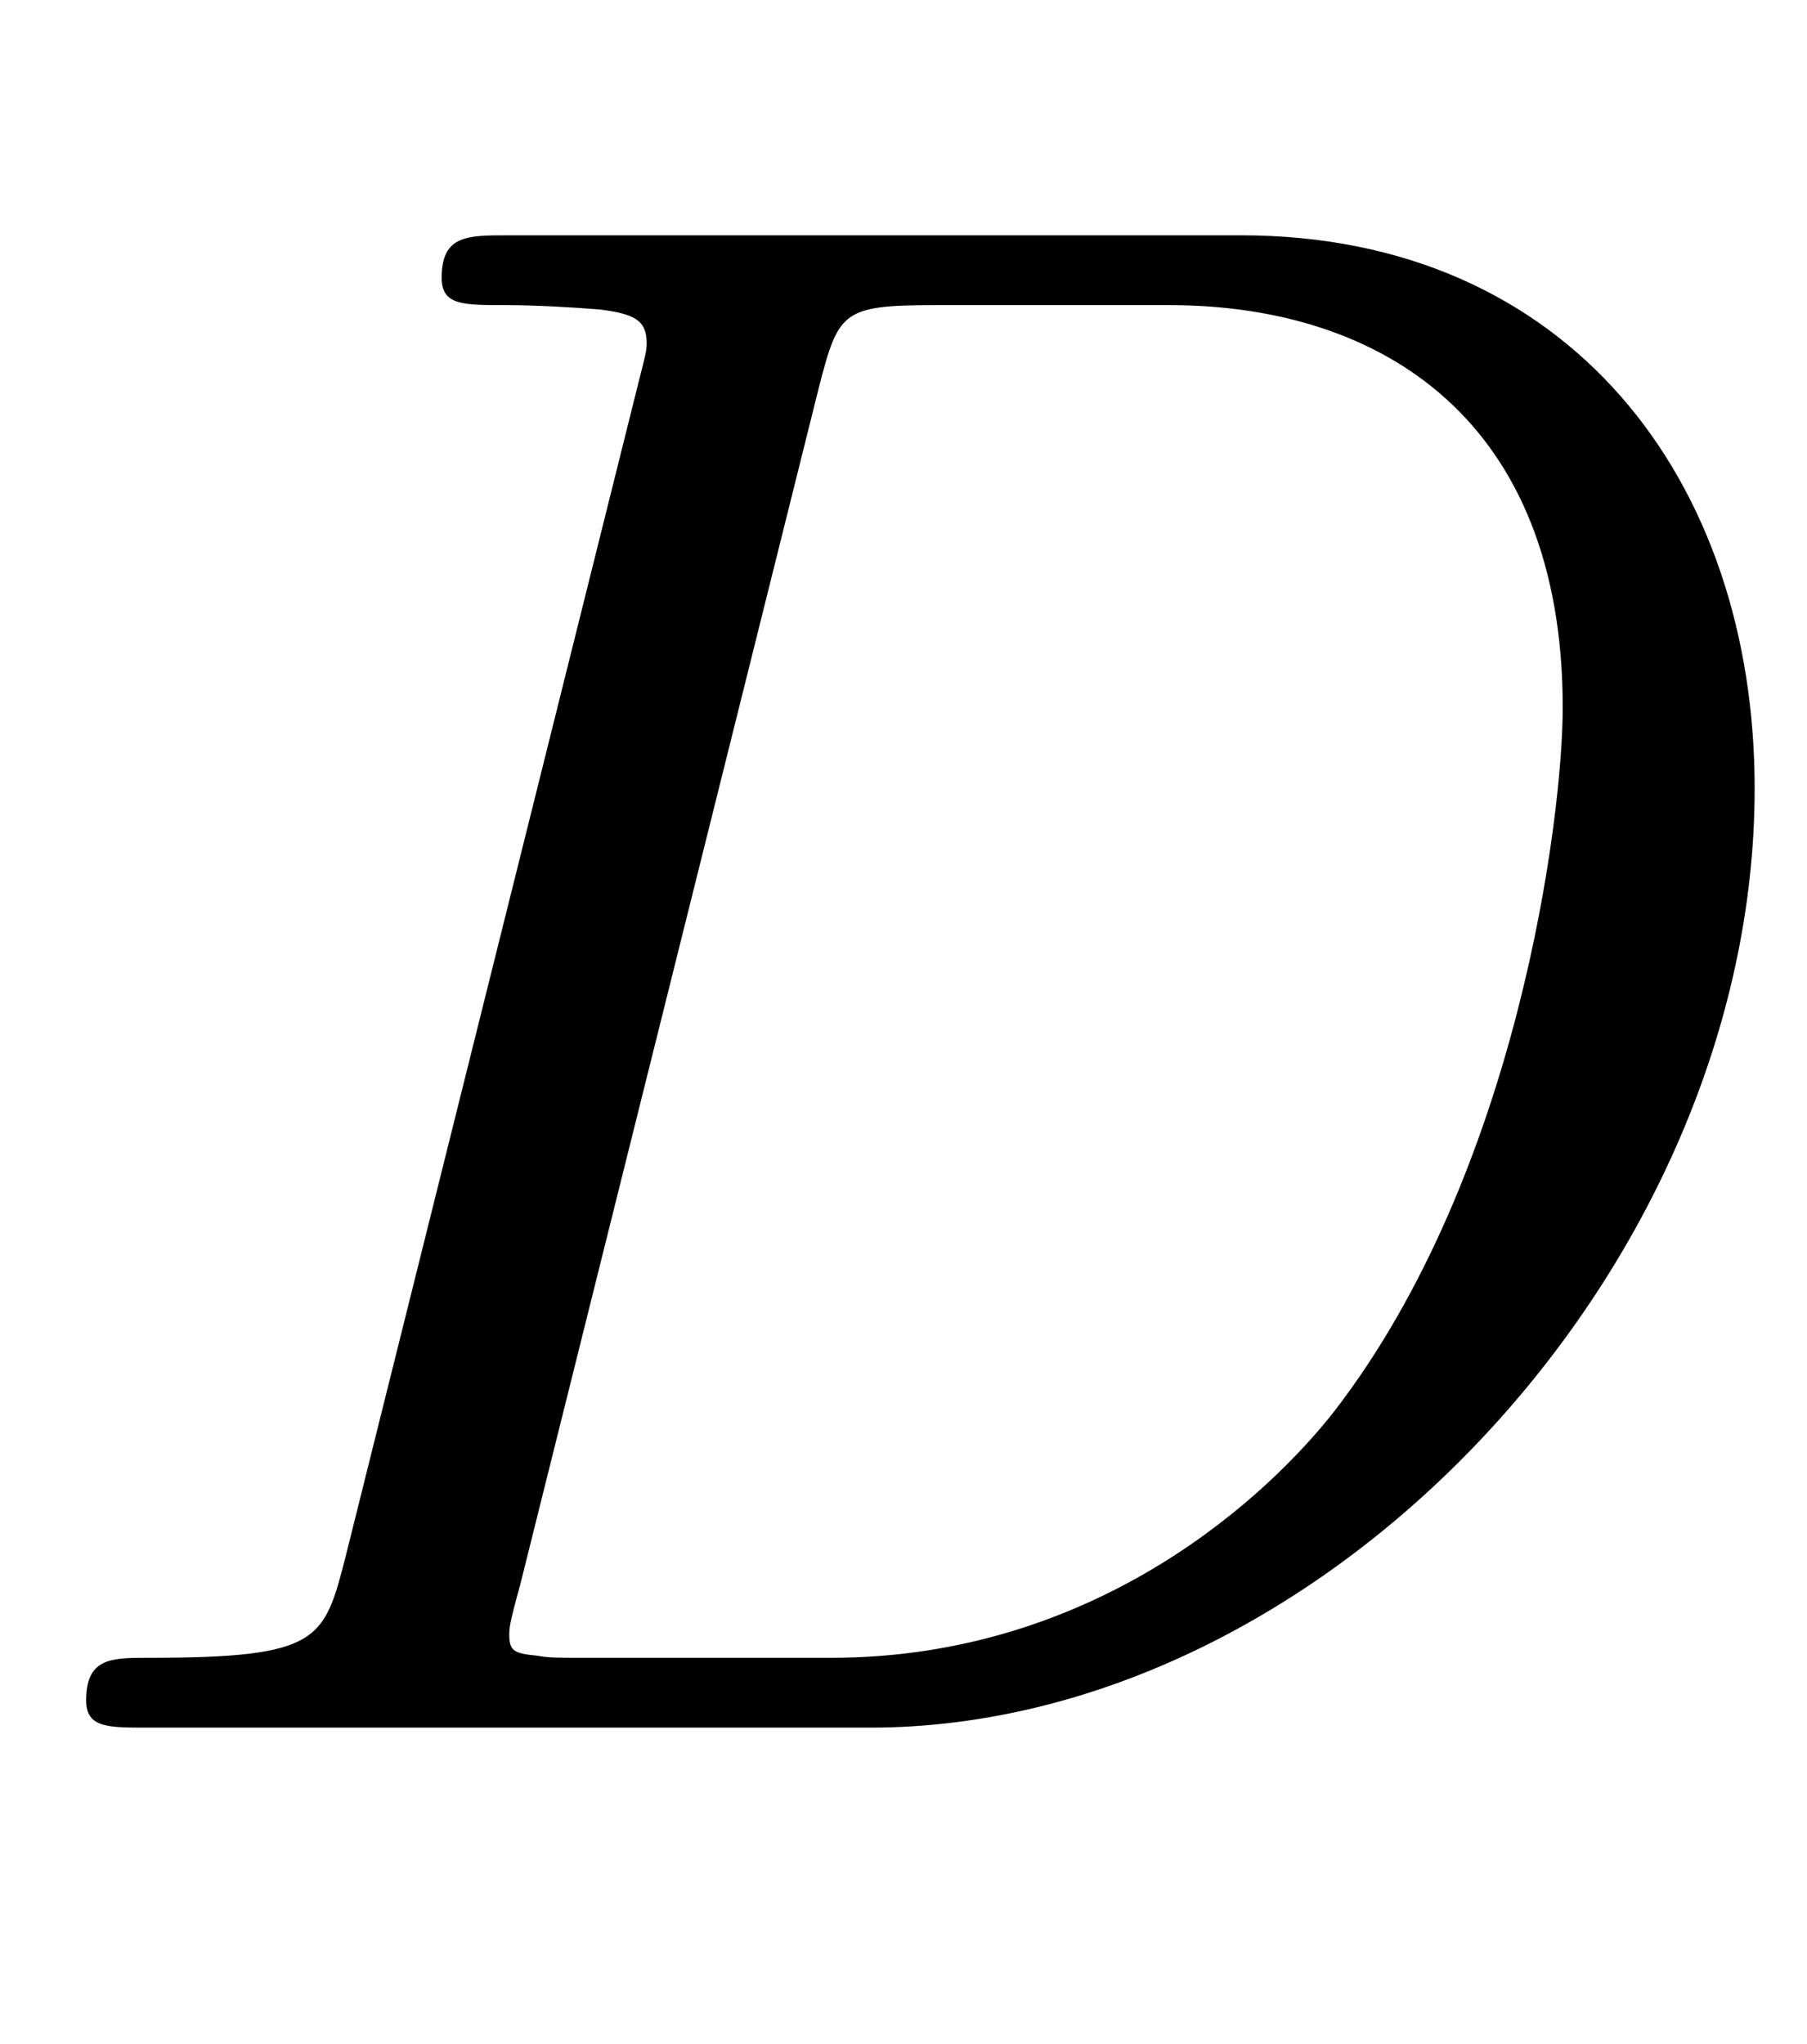
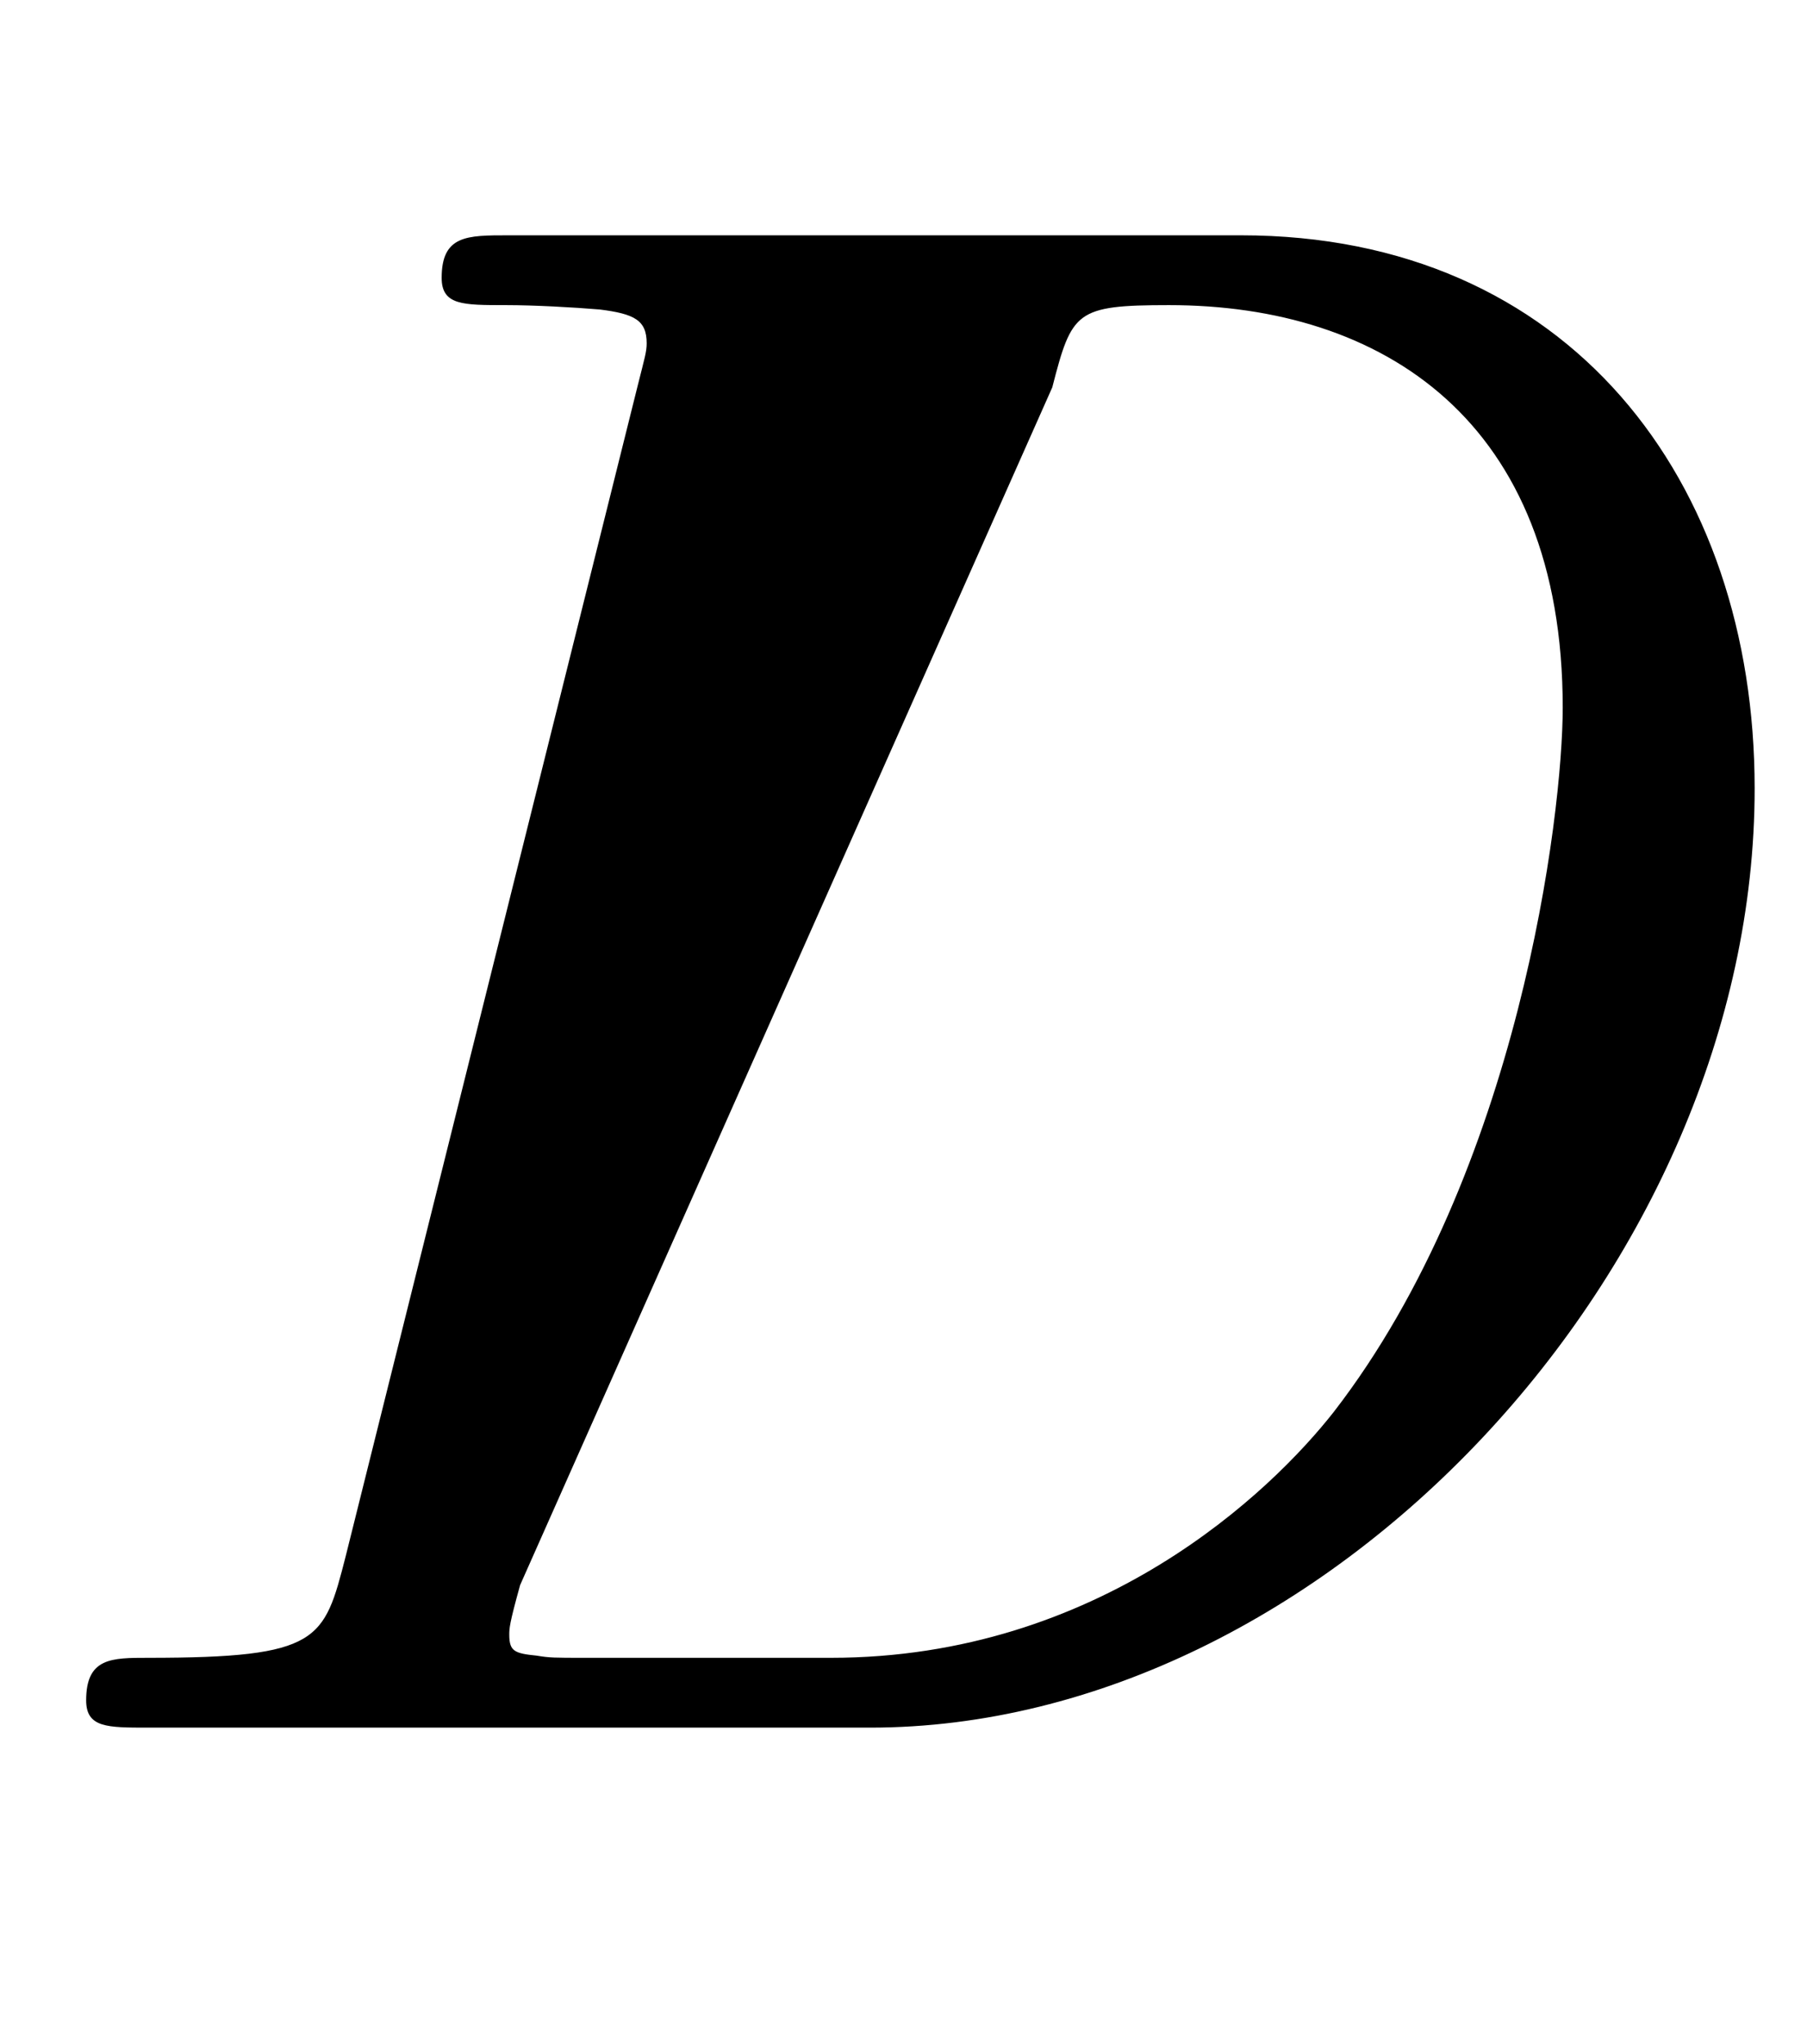
<svg xmlns="http://www.w3.org/2000/svg" xmlns:xlink="http://www.w3.org/1999/xlink" width="1.924ex" height="2.176ex" style="vertical-align:-.338ex" viewBox="0 -791.3 828.5 936.9">
  <defs>
-     <path stroke-width="1" id="a" d="M804 430C804 211 607 0 399 0H68C49 0 40 0 40 12c0 19 11 19 28 19 79 0 81 8 91 47l134 537c3 12 4 15 4 19 0 11-6 14-22 16-12 1-30 2-43 2-20 0-29 0-29 12 0 19 11 19 30 19h336c150 0 235-112 235-253zm-87 37c0 132-83 185-181 185H429c-43 0-45-3-54-38L238 65c-5-18-5-20-5-23 0-8 3-9 13-10 6-1 8-1 22-1h113c123 0 202 76 231 113 85 110 105 274 105 323z" />
+     <path stroke-width="1" id="a" d="M804 430C804 211 607 0 399 0H68C49 0 40 0 40 12c0 19 11 19 28 19 79 0 81 8 91 47l134 537c3 12 4 15 4 19 0 11-6 14-22 16-12 1-30 2-43 2-20 0-29 0-29 12 0 19 11 19 30 19h336c150 0 235-112 235-253zm-87 37c0 132-83 185-181 185c-43 0-45-3-54-38L238 65c-5-18-5-20-5-23 0-8 3-9 13-10 6-1 8-1 22-1h113c123 0 202 76 231 113 85 110 105 274 105 323z" />
  </defs>
  <use xlink:href="#a" stroke="currentColor" fill="currentColor" stroke-width="0" transform="scale(1 -1)" />
</svg>